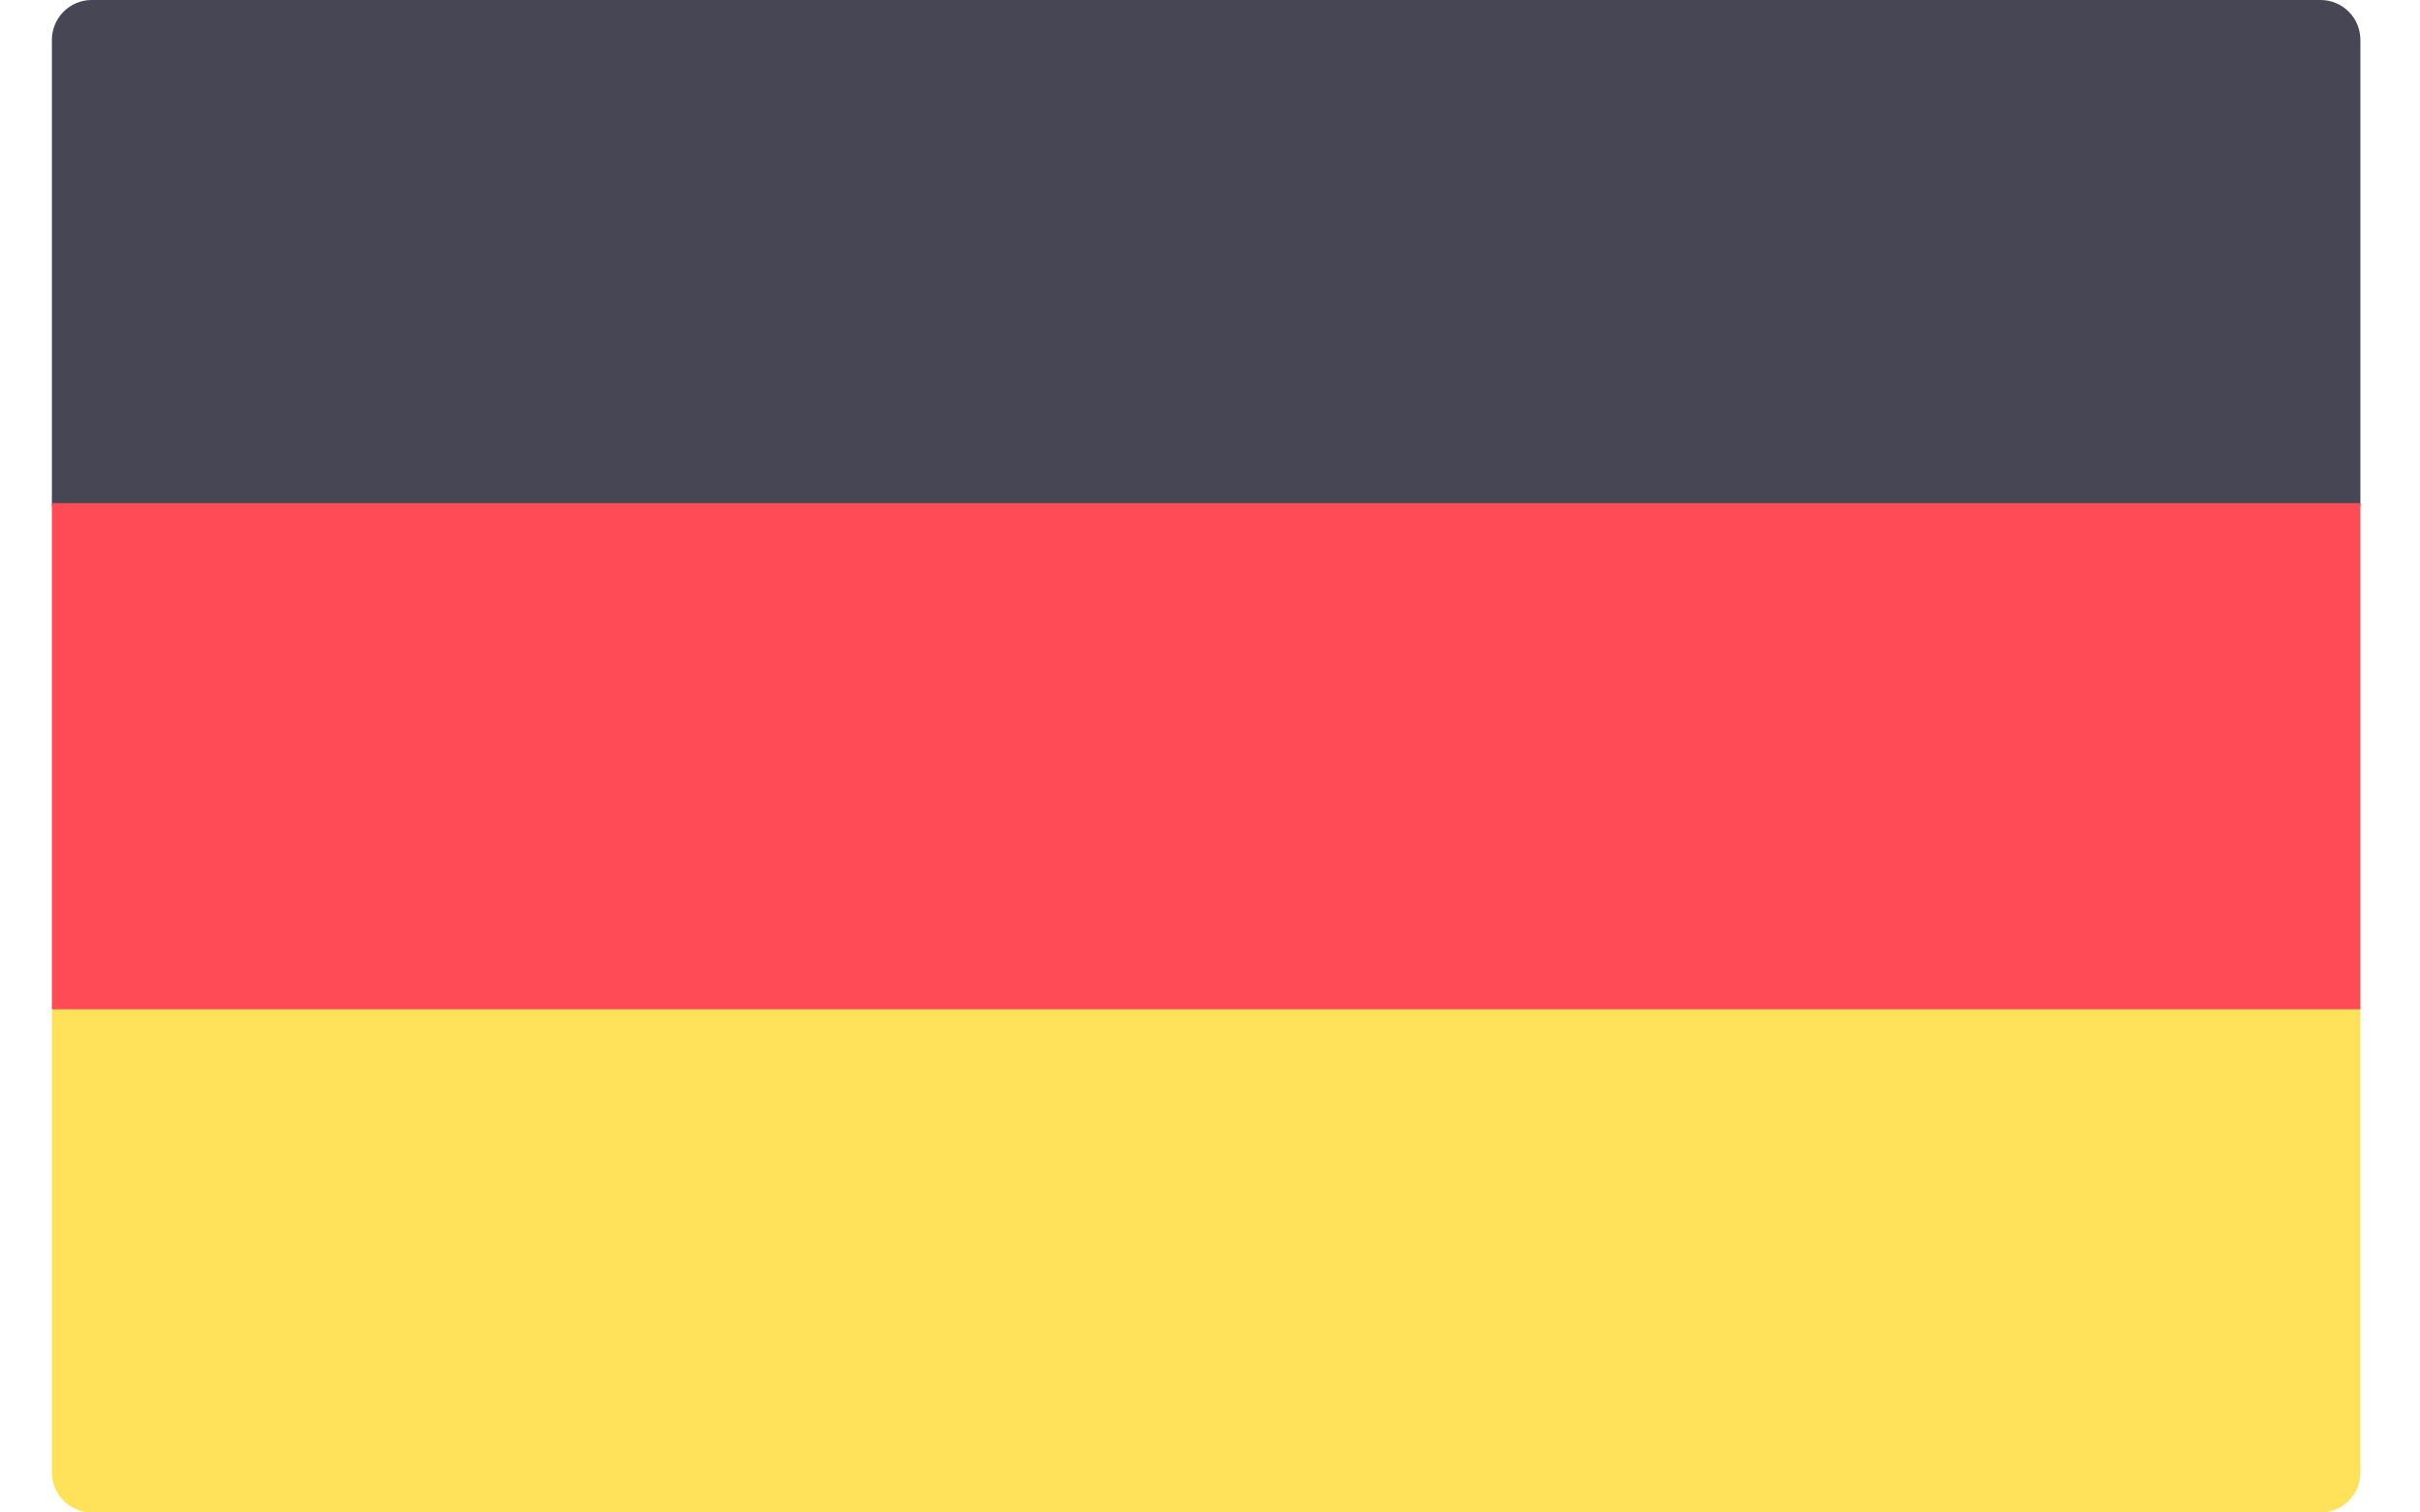
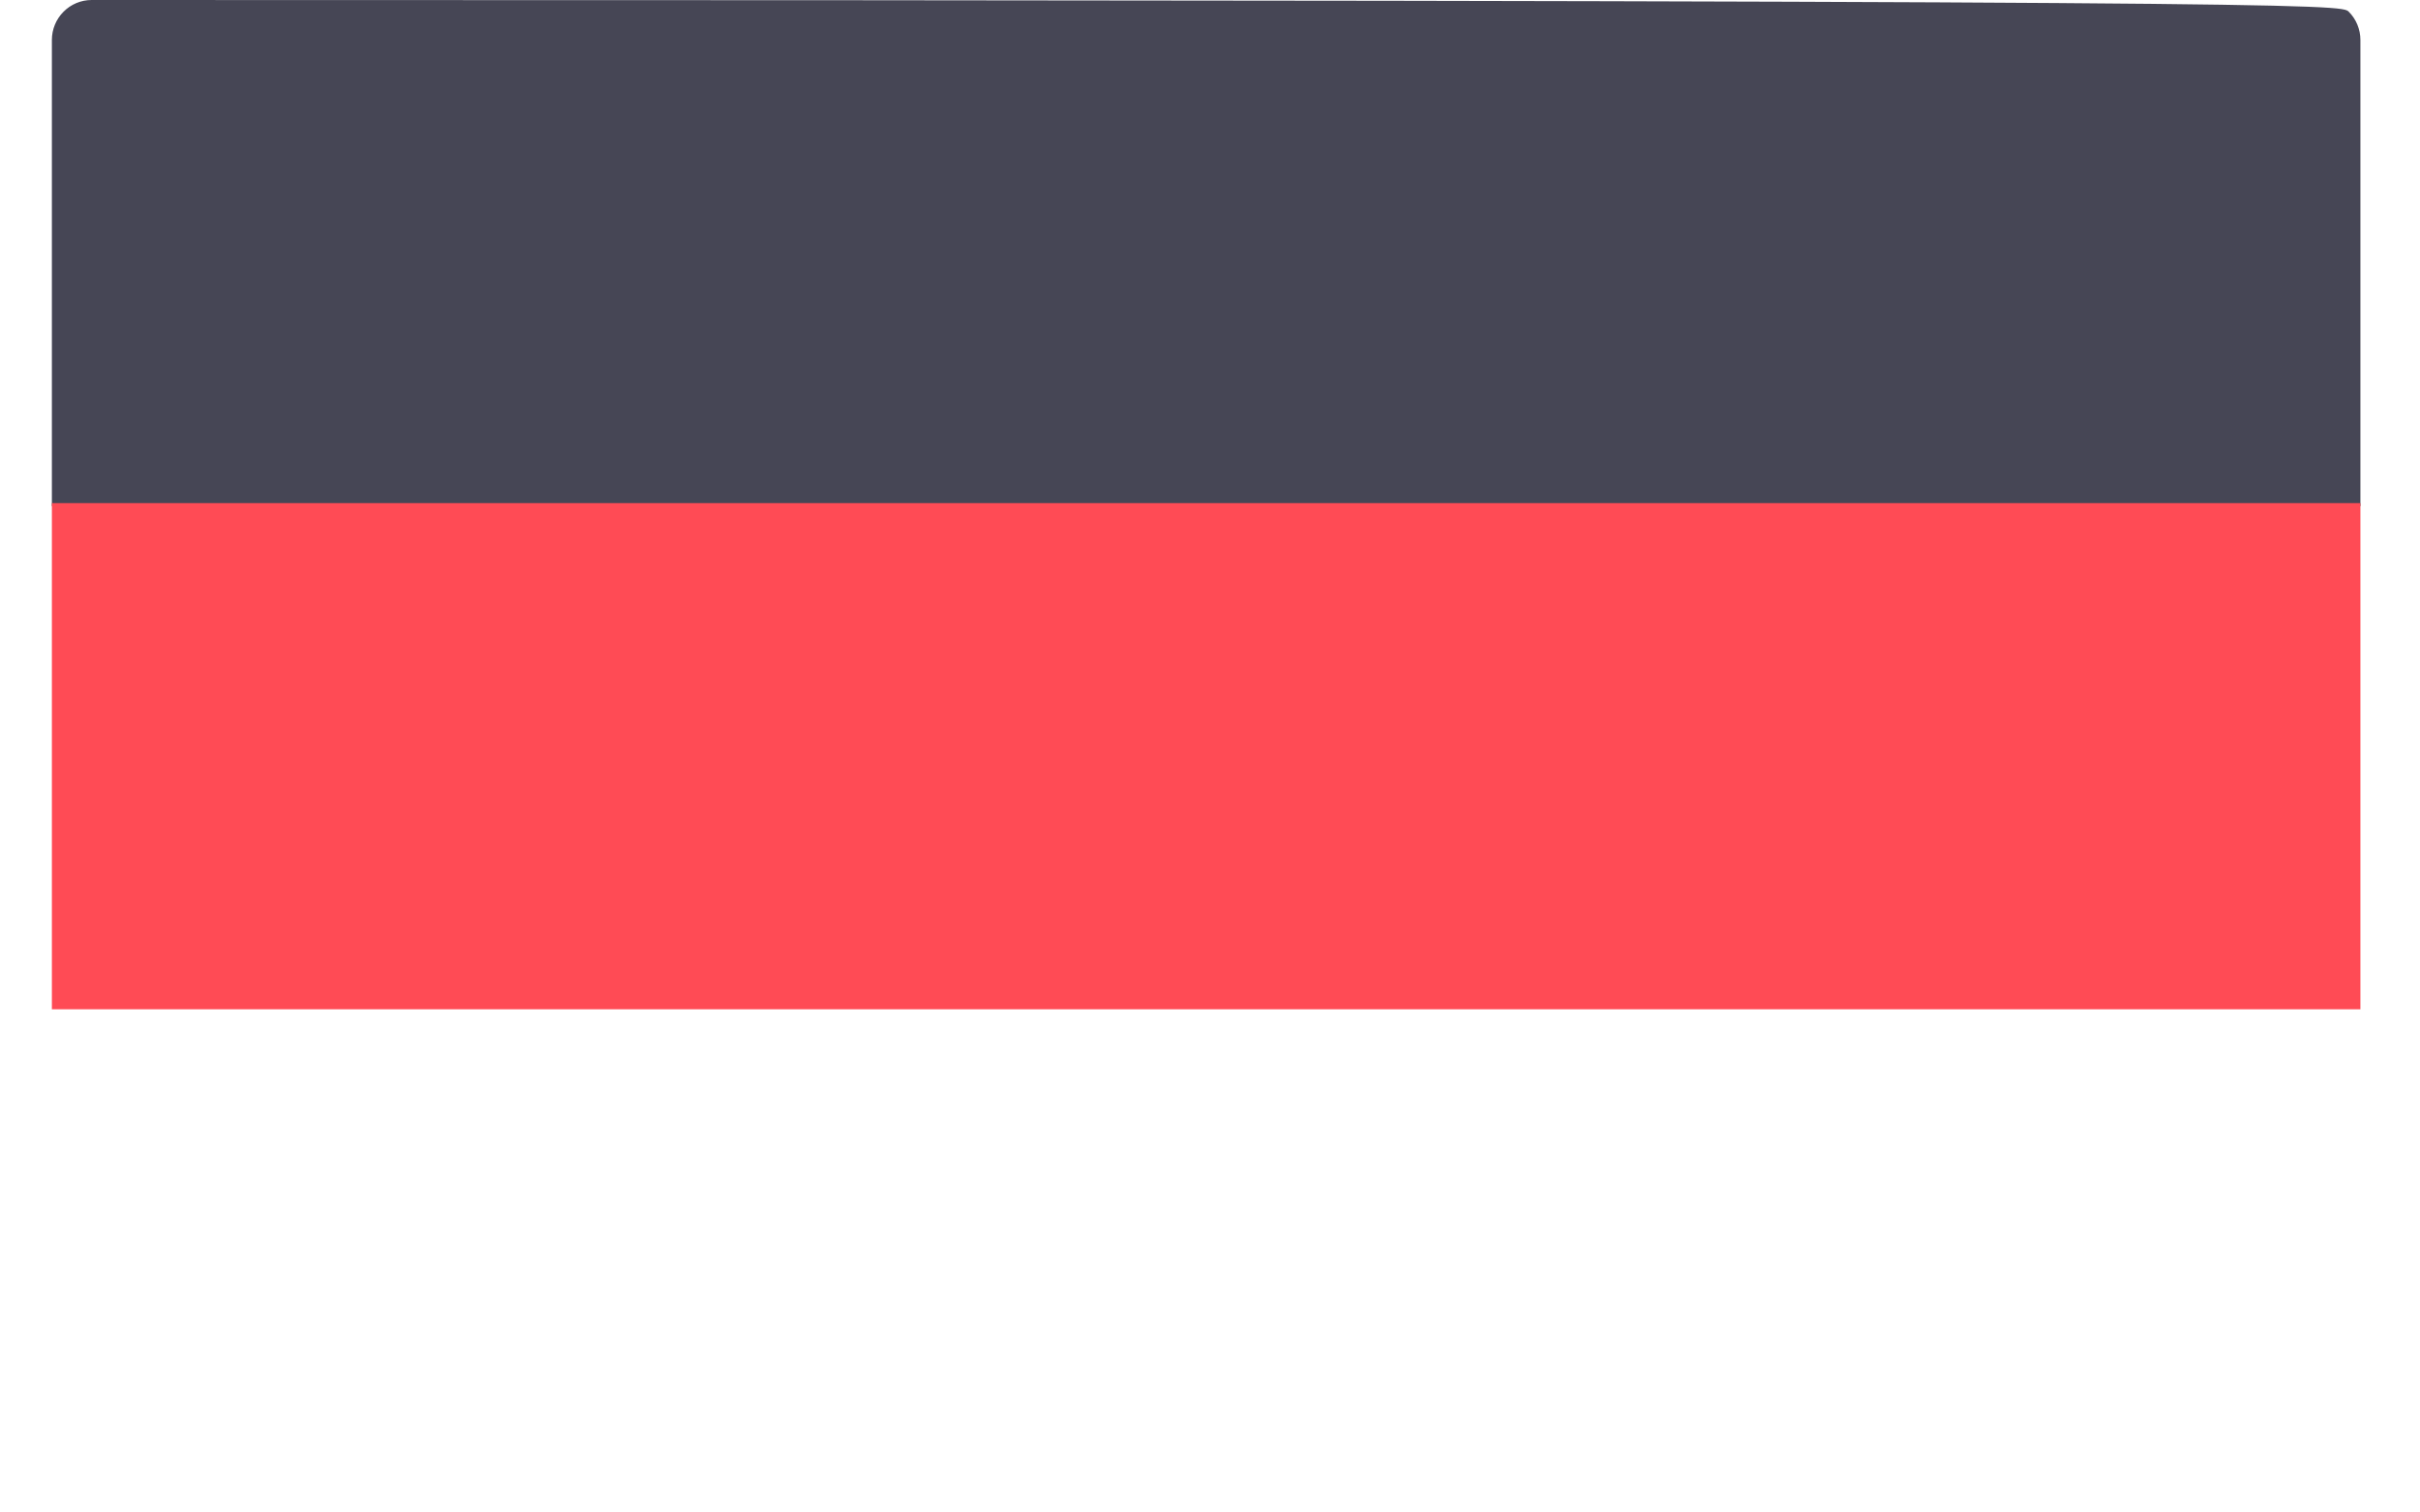
<svg xmlns="http://www.w3.org/2000/svg" width="32" height="20" viewBox="0 0 32 20" fill="none">
-   <path d="M31.212 6.693H0.686V0.528C0.686 0.389 0.741 0.254 0.84 0.155C0.938 0.056 1.072 0 1.212 0H30.686C30.826 0 30.96 0.056 31.058 0.155C31.157 0.254 31.212 0.389 31.212 0.528V6.693Z" fill="#464655" />
-   <path d="M30.686 20H1.212C1.072 19.999 0.938 19.943 0.84 19.844C0.741 19.745 0.686 19.611 0.686 19.471V13.307H31.212V19.471C31.212 19.611 31.157 19.745 31.058 19.844C30.96 19.943 30.826 19.999 30.686 20Z" fill="#FFE15A" />
+   <path d="M31.212 6.693H0.686V0.528C0.686 0.389 0.741 0.254 0.84 0.155C0.938 0.056 1.072 0 1.212 0C30.826 0 30.96 0.056 31.058 0.155C31.157 0.254 31.212 0.389 31.212 0.528V6.693Z" fill="#464655" />
  <path d="M31.212 6.653H0.686V13.346H31.212V6.653Z" fill="#FF4B55" />
</svg>